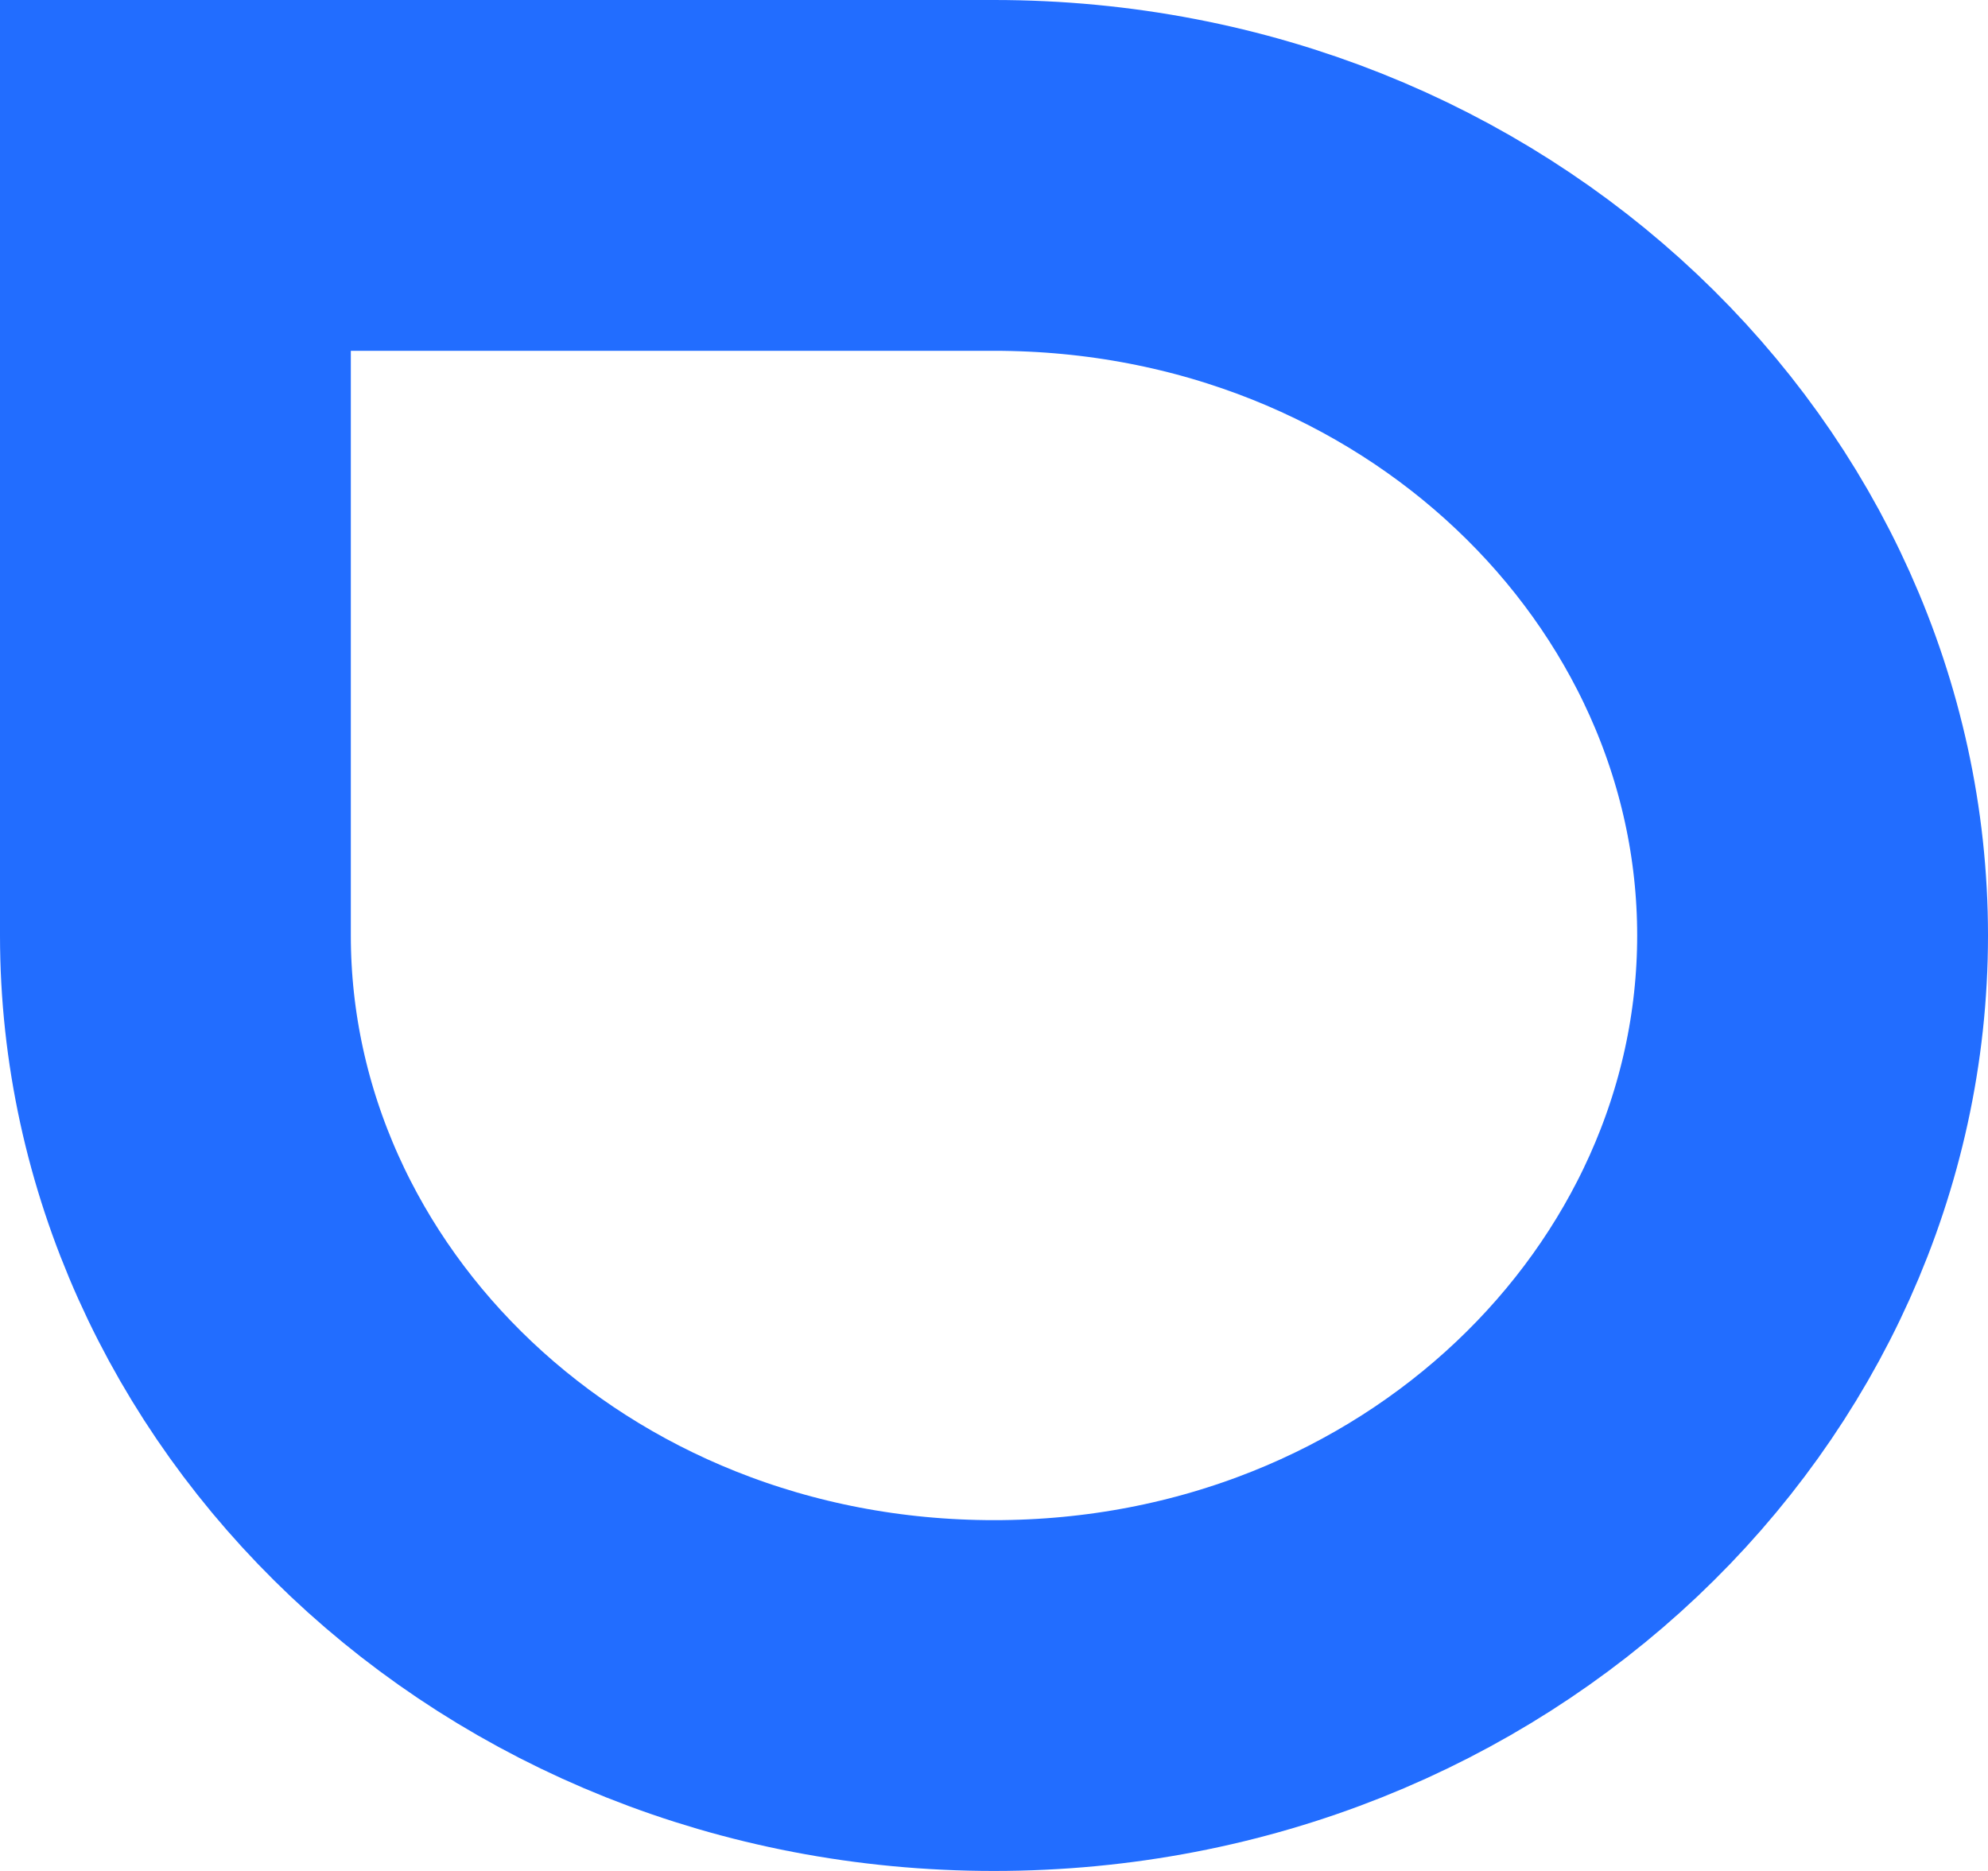
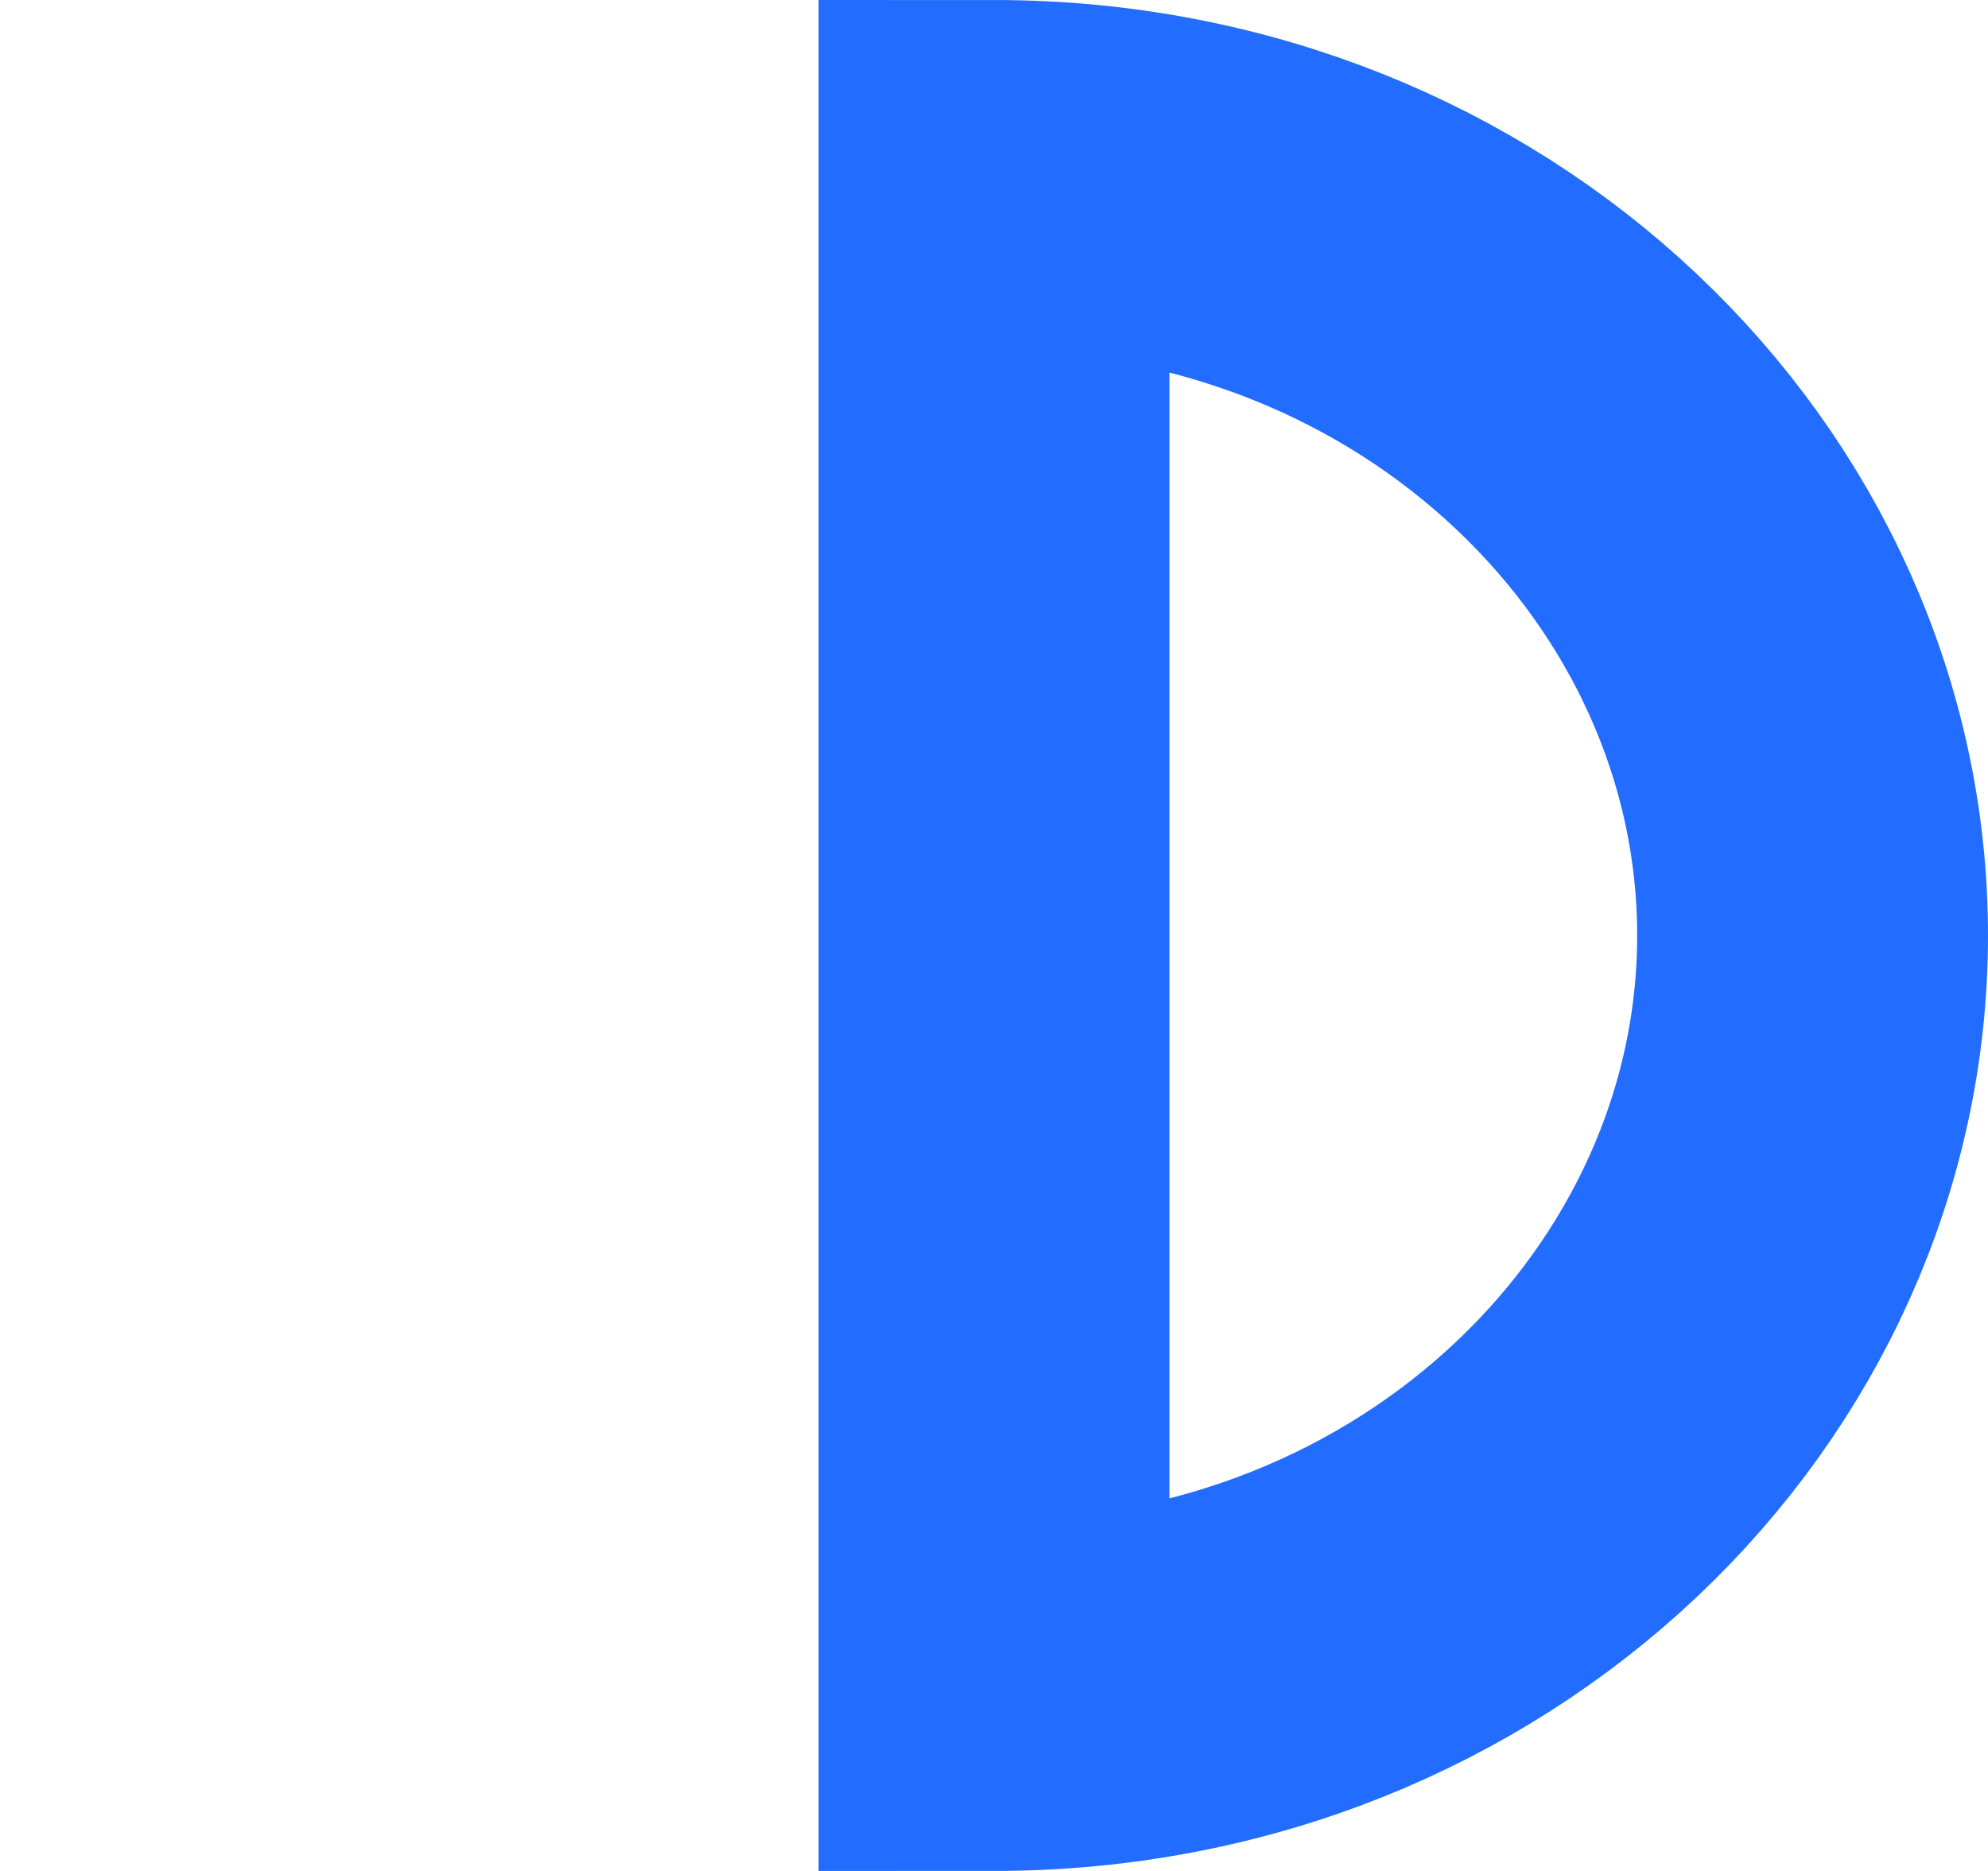
<svg xmlns="http://www.w3.org/2000/svg" width="17" height="16" viewBox="0 0 17 16" fill="none">
-   <path d="M8.5 1.5C12.453 1.5 15.5 4.495 15.5 8C15.5 11.505 12.453 14.5 8.5 14.5C4.547 14.5 1.5 11.505 1.5 8V1.5H8.5Z" stroke="#226DFF" stroke-width="3" />
+   <path d="M8.5 1.5C12.453 1.5 15.5 4.495 15.5 8C15.5 11.505 12.453 14.5 8.5 14.5V1.5H8.5Z" stroke="#226DFF" stroke-width="3" />
</svg>